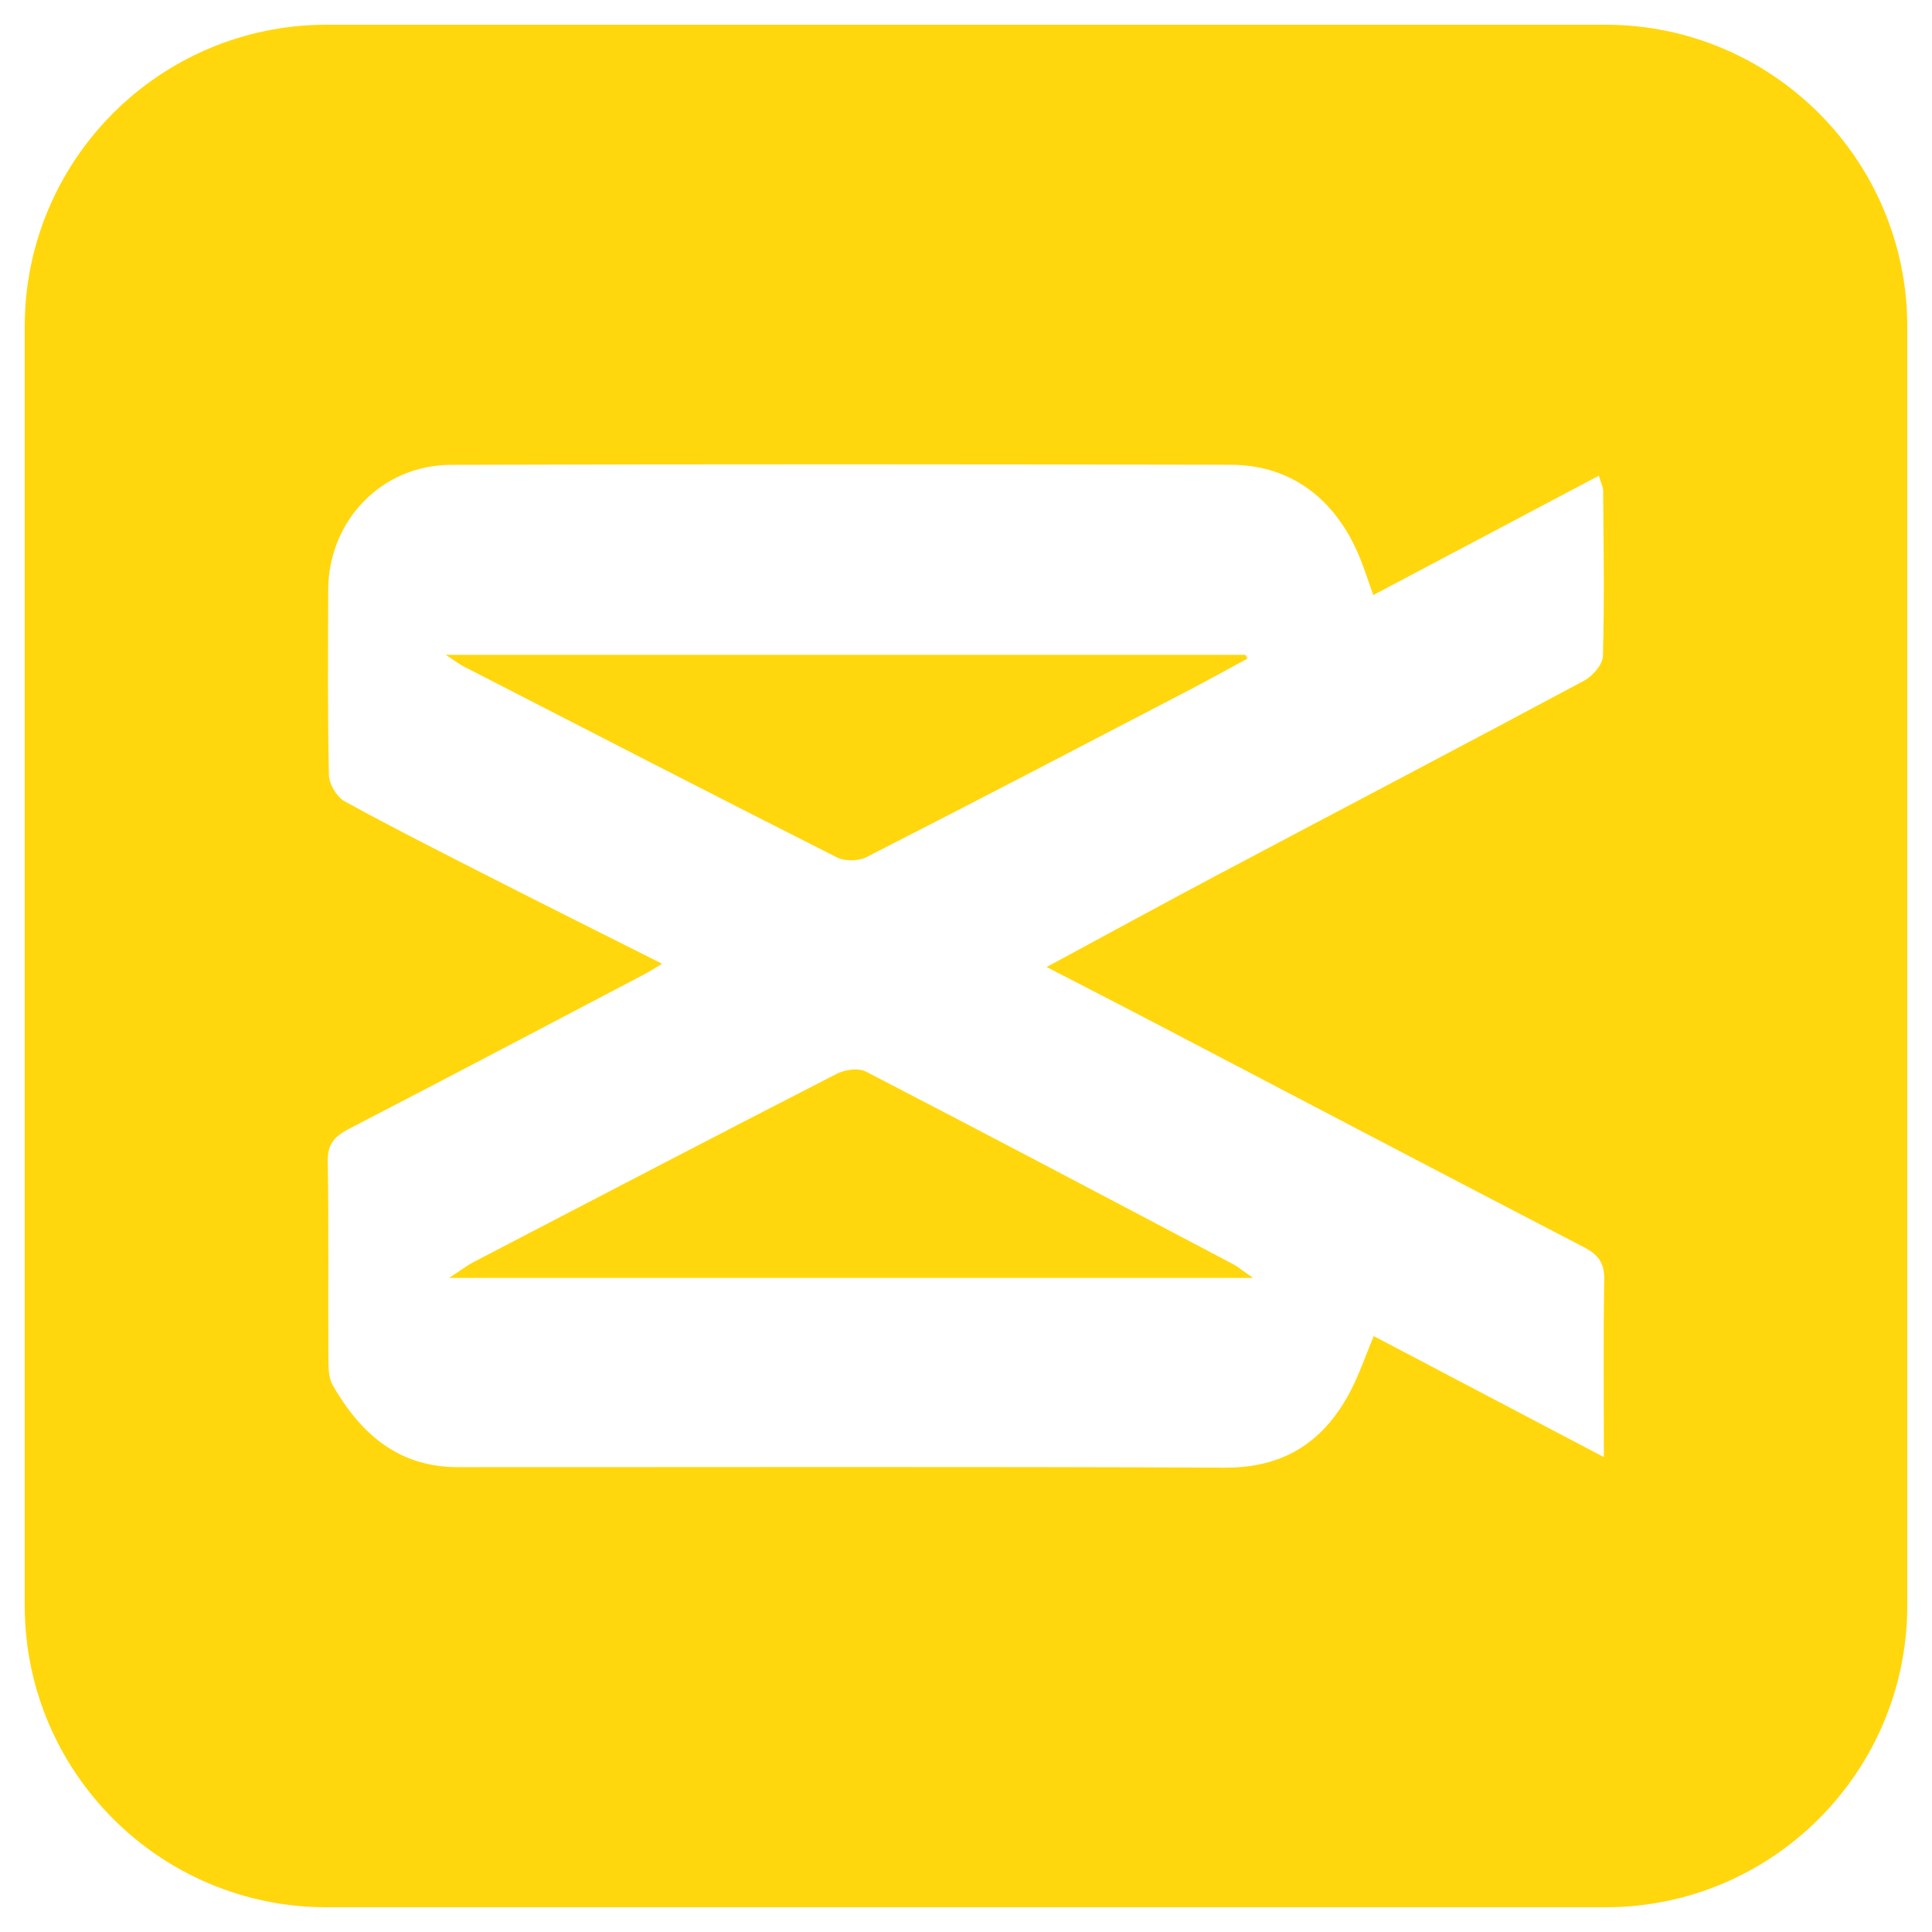
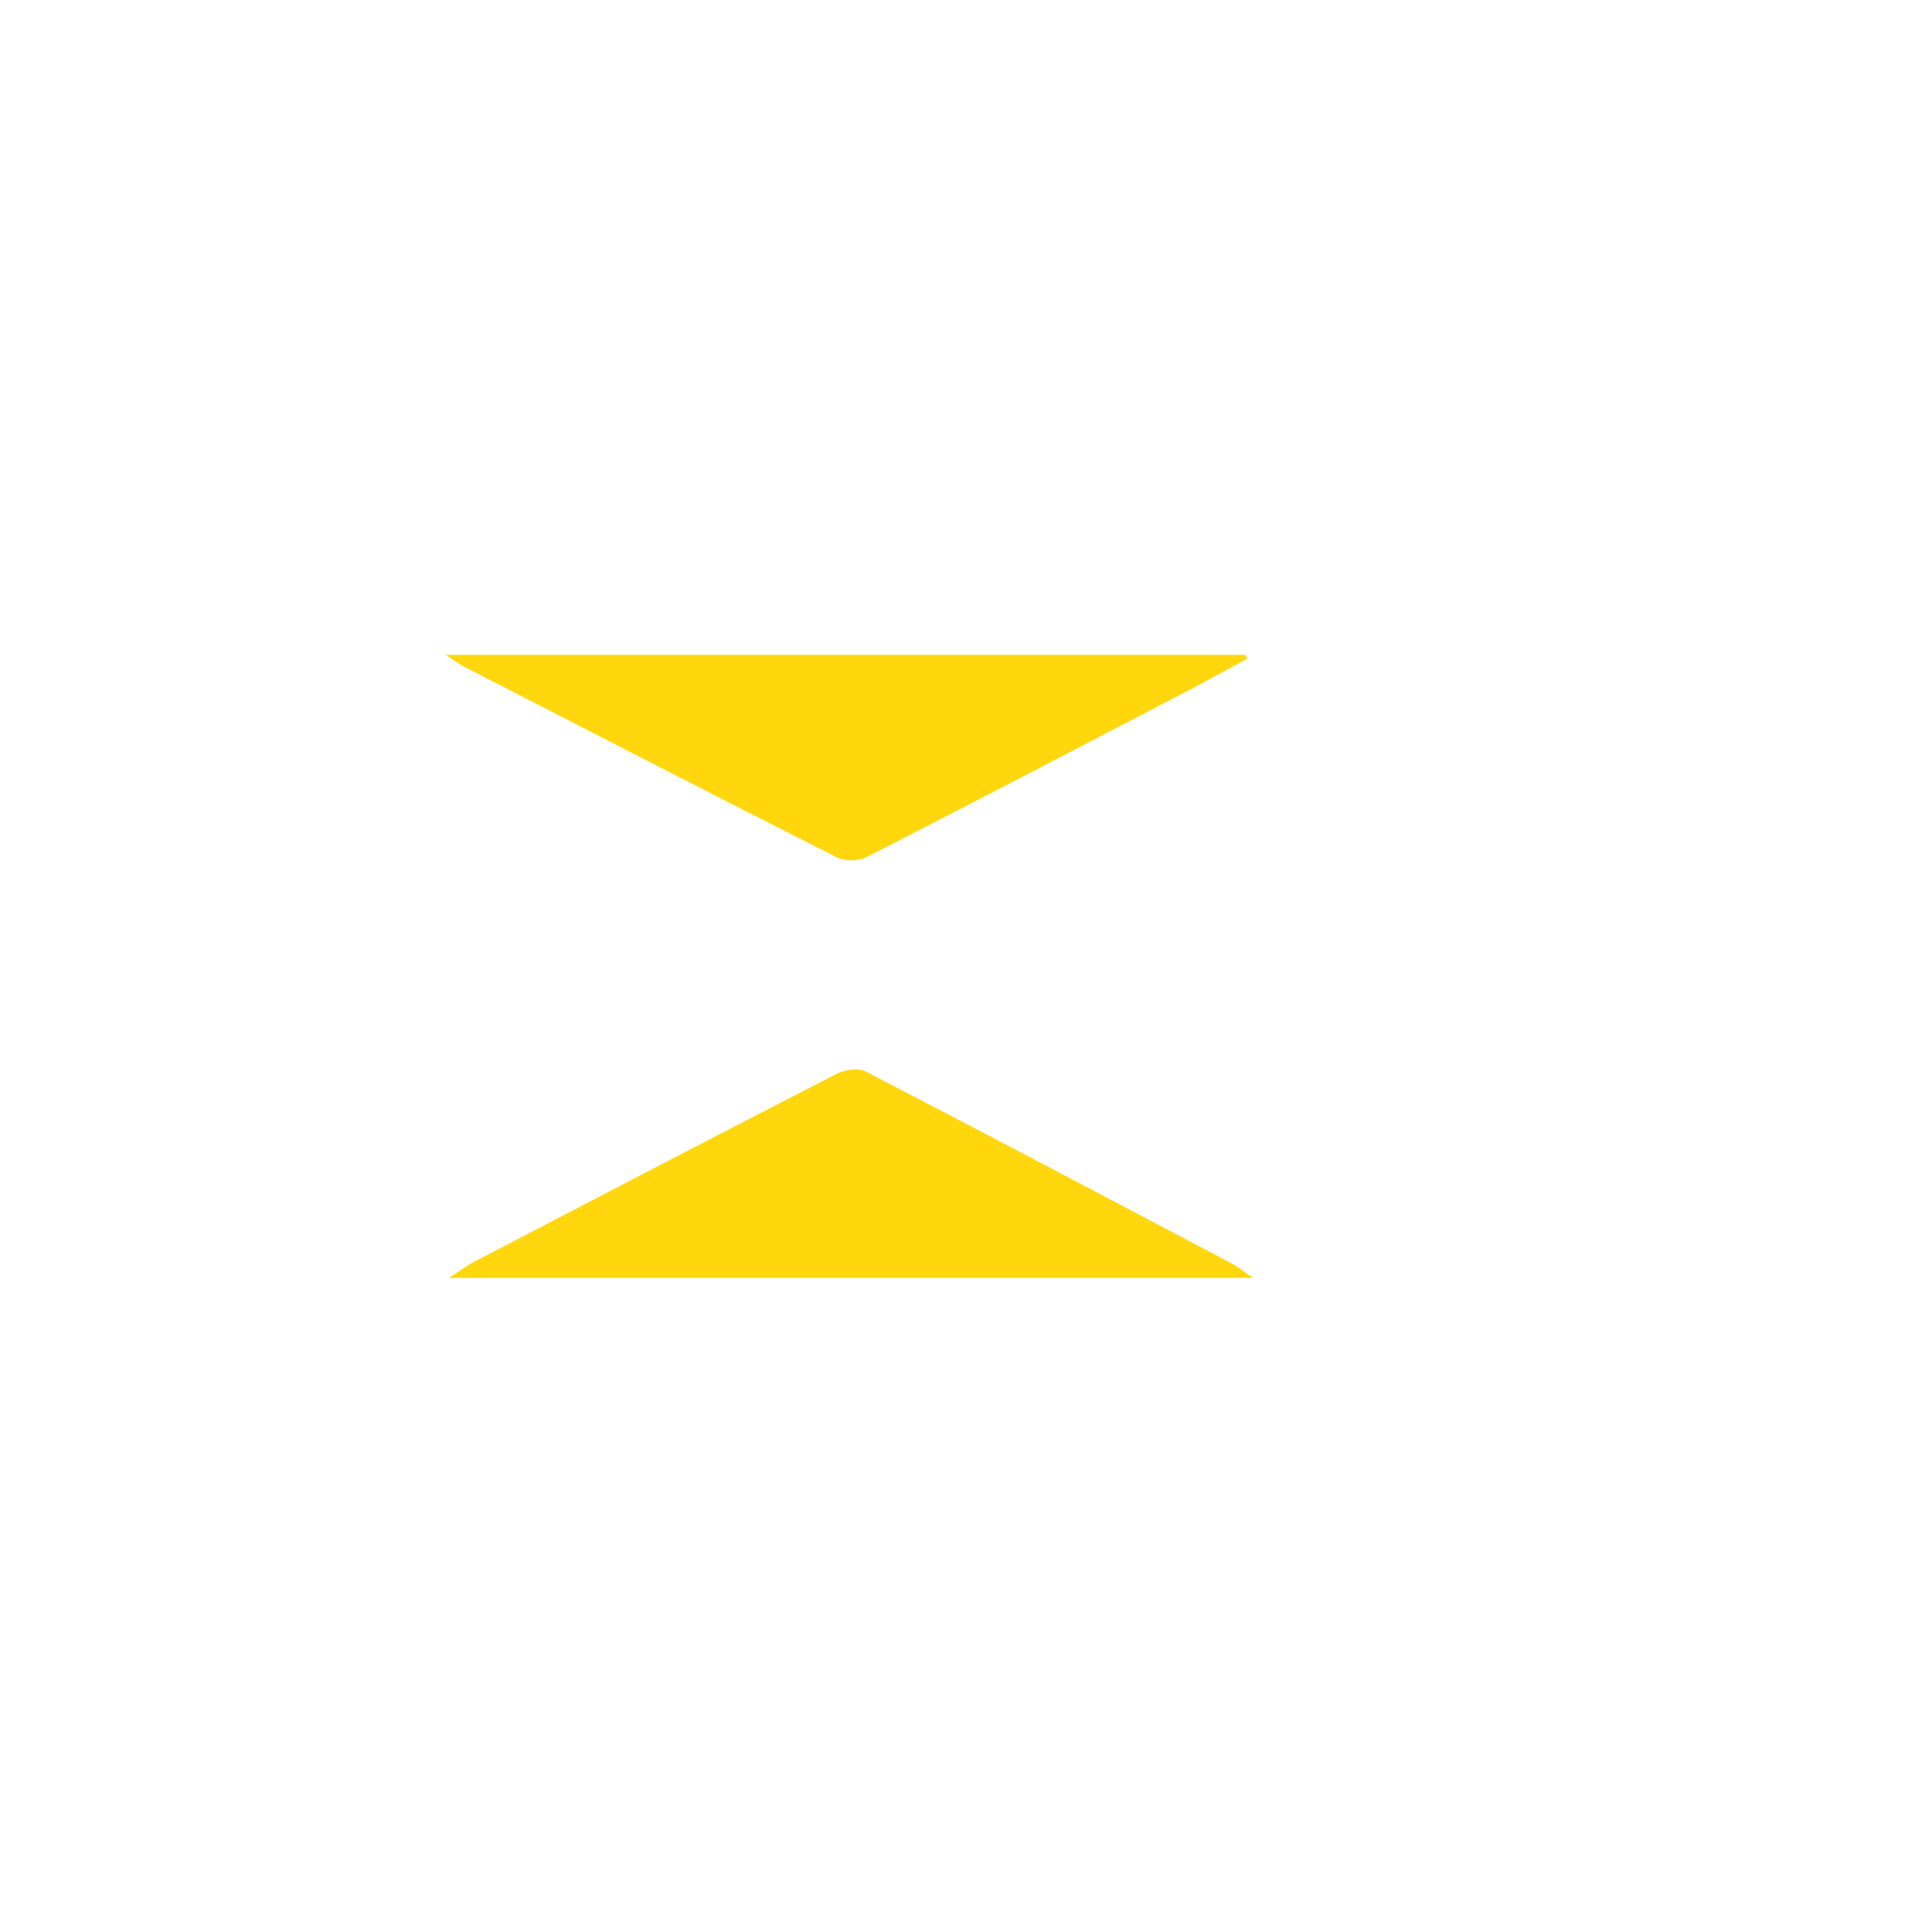
<svg xmlns="http://www.w3.org/2000/svg" id="Calque_1" version="1.1" viewBox="0 0 512 512">
  <defs>
    <style>
      .st0 {
        fill: #ffd70c;
      }
    </style>
  </defs>
  <path class="st0" d="M229.61,227.16c28.48-14.54,56.83-29.34,85.19-44.11,5.31-2.76,10.53-5.68,15.79-8.52-.19-.33-.38-.66-.57-1H118.12c2.66,1.75,3.63,2.52,4.72,3.07,32.95,16.93,65.89,33.91,98.95,50.62,2.1,1.06,5.7,1.01,7.82-.07Z" />
  <path class="st0" d="M229.45,283.97c-1.98-1.02-5.55-.51-7.71.6-32.17,16.5-64.23,33.22-96.3,49.92-1.71.89-3.25,2.1-6.41,4.17h213.05c-2.88-1.99-4.06-2.99-5.39-3.69-32.37-17.07-64.73-34.18-97.23-51Z" />
-   <path class="st0" d="M425.43,6.55H86.57C42.38,6.55,6.55,42.38,6.55,86.57v338.86c0,44.19,35.83,80.02,80.02,80.02h338.86c44.19,0,80.02-35.83,80.02-80.02V86.57c0-44.19-35.83-80.02-80.02-80.02ZM425.04,386.14c-21.06-11.07-40.85-21.47-60.98-32.06-2.22,5.24-3.99,10.62-6.67,15.51-7.02,12.81-17.48,19.42-32.73,19.35-67.8-.31-135.61-.12-203.41-.14-15.71,0-25.73-8.92-33.05-21.66-1.12-1.94-1.16-4.68-1.17-7.05-.09-17.45.11-34.9-.17-52.34-.07-4.53,1.76-6.59,5.52-8.54,26.26-13.59,52.41-27.38,78.59-41.13,1.15-.61,2.24-1.33,4.49-2.68-15.1-7.6-29.07-14.56-42.98-21.64-13.77-7.01-27.56-13.97-41.11-21.38-2.11-1.15-4.15-4.56-4.2-6.97-.37-16.33-.23-32.68-.19-49.03.04-18.31,14.07-33.13,32.5-33.19,68.91-.22,137.82-.17,206.72-.02,16.3.04,28.49,9.53,34.7,25.98,1,2.64,1.89,5.32,3.03,8.55,20-10.59,39.64-20.98,59.77-31.63.51,1.74,1.14,2.9,1.15,4.06.11,14.58.35,29.16-.06,43.72-.06,2.27-2.74,5.33-5,6.54-32.1,17.19-64.35,34.09-96.52,51.14-14.95,7.93-29.8,16.05-45.91,24.74,10.13,5.23,19.07,9.81,27.97,14.46,38.13,19.94,76.22,39.97,114.41,59.78,3.83,1.99,5.48,4.16,5.4,8.59-.27,15.15-.1,30.31-.1,47.03Z" />
</svg>